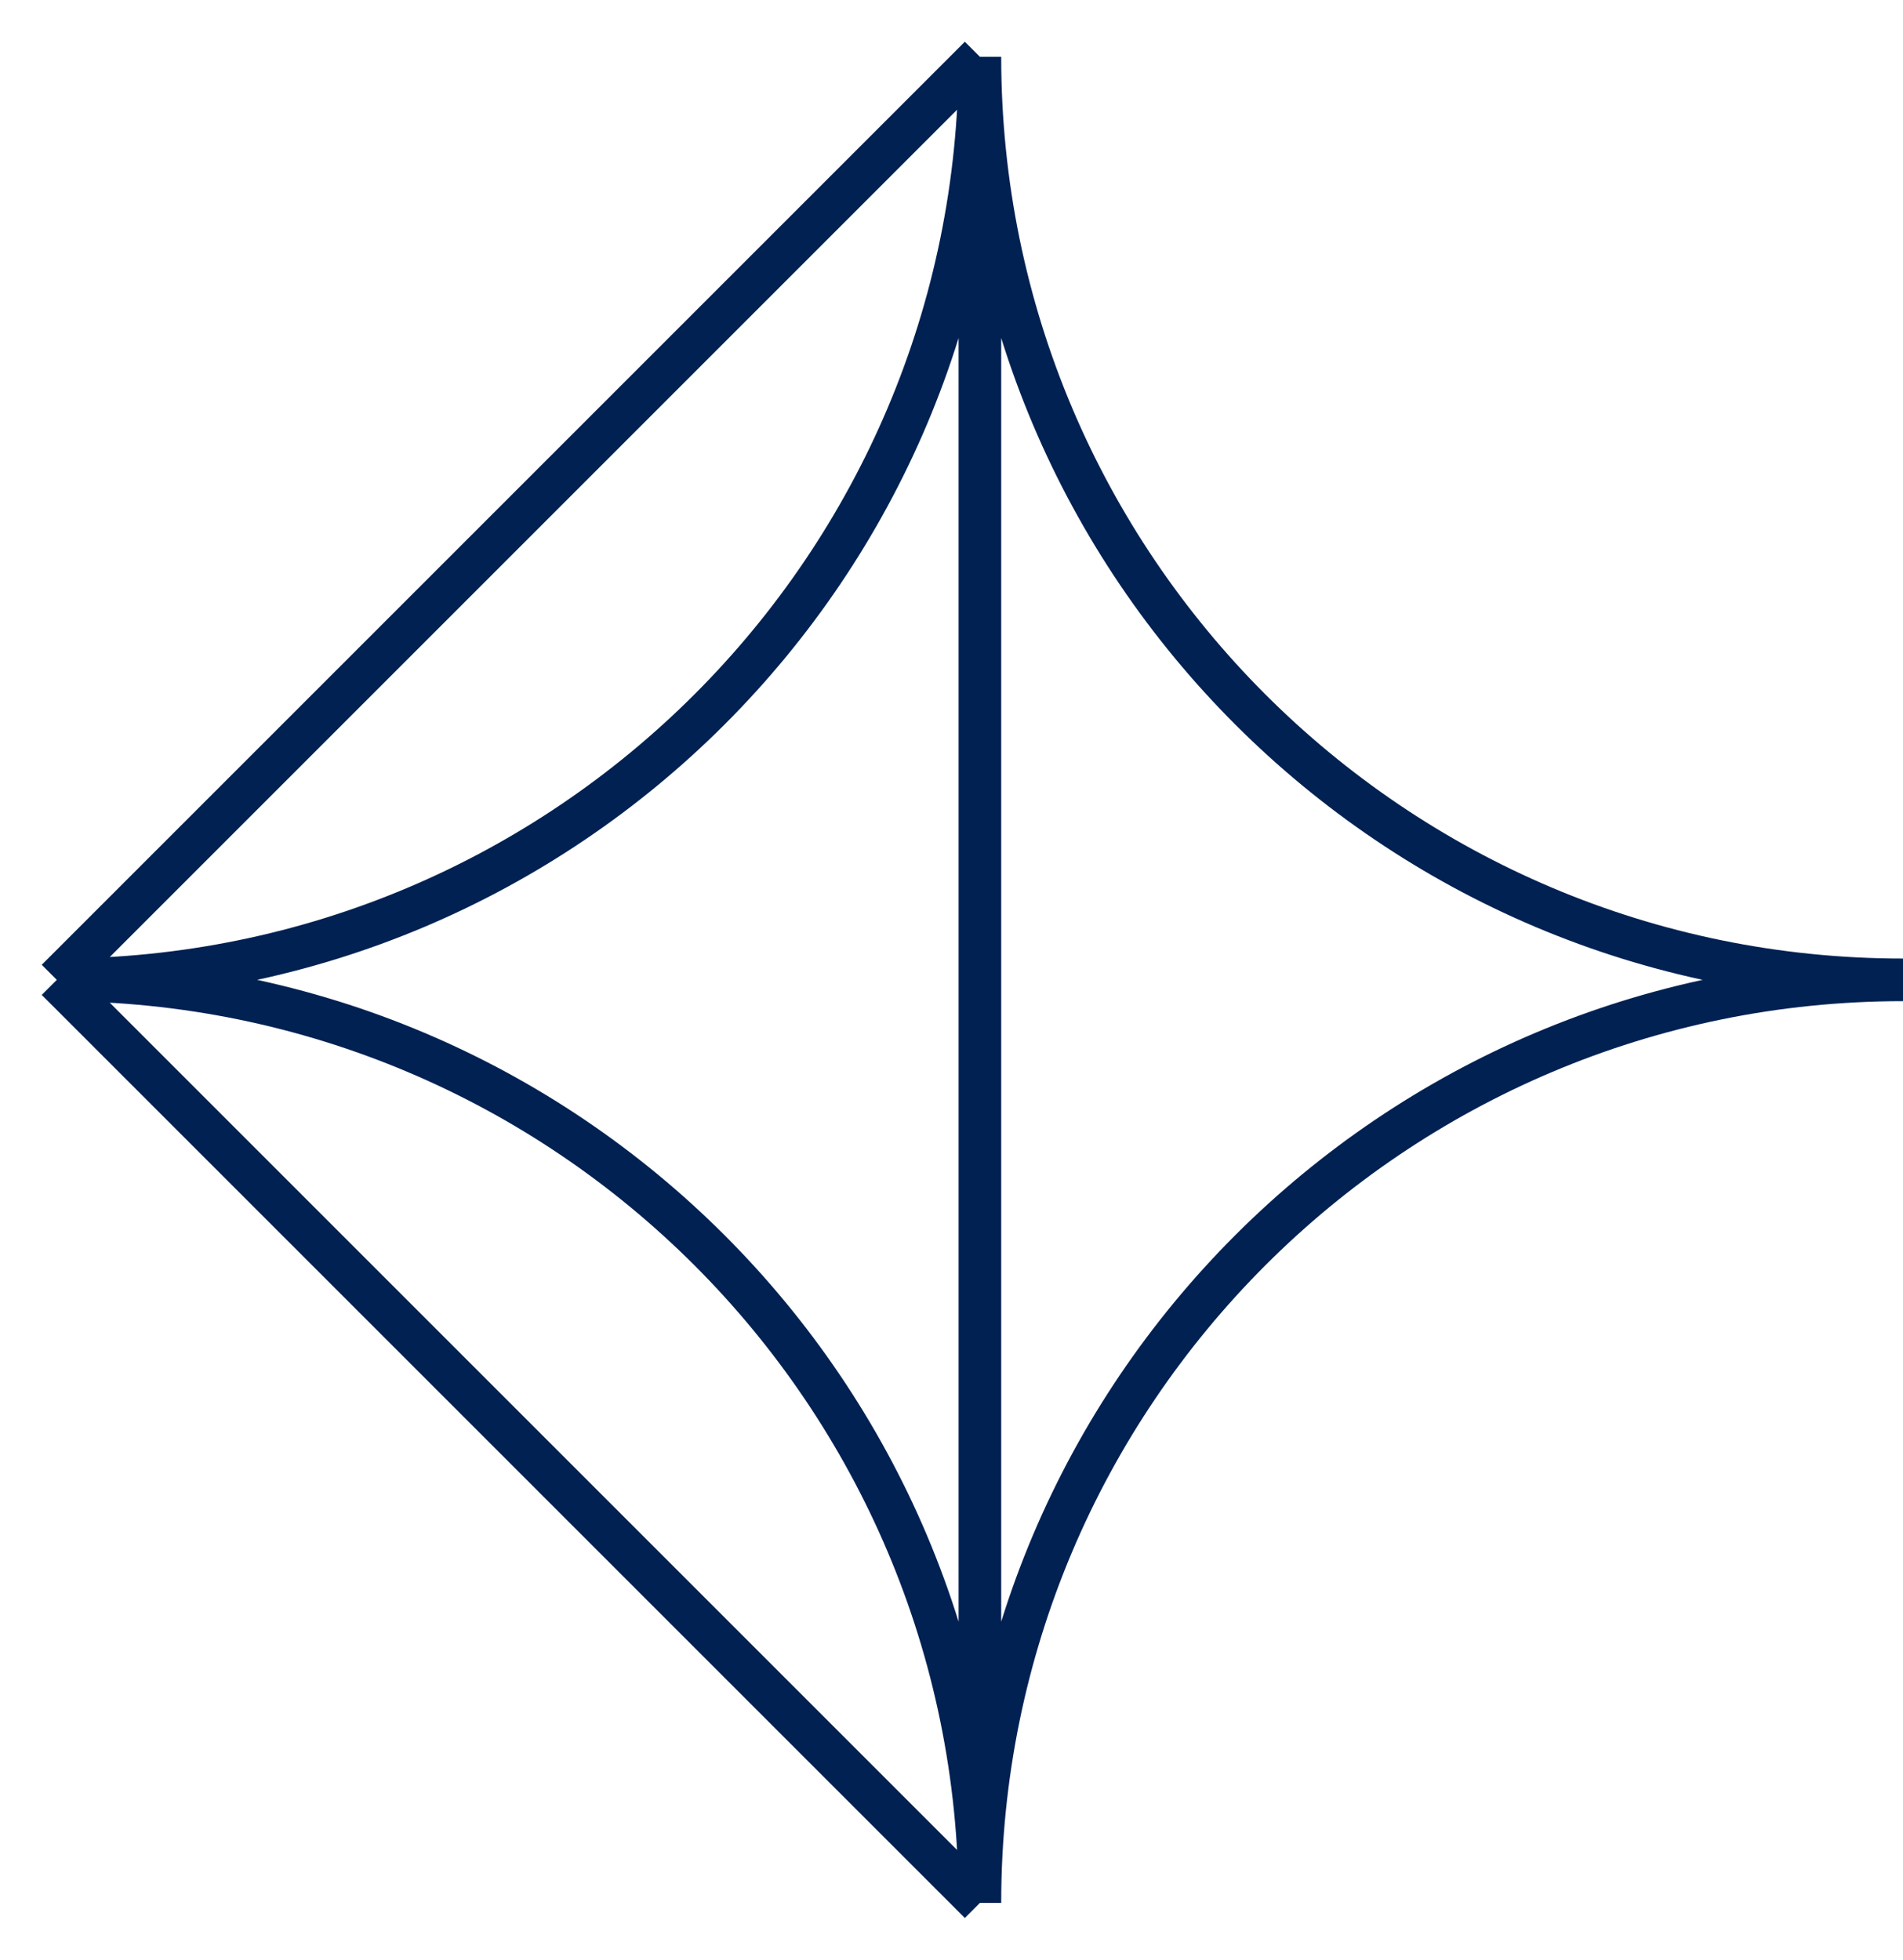
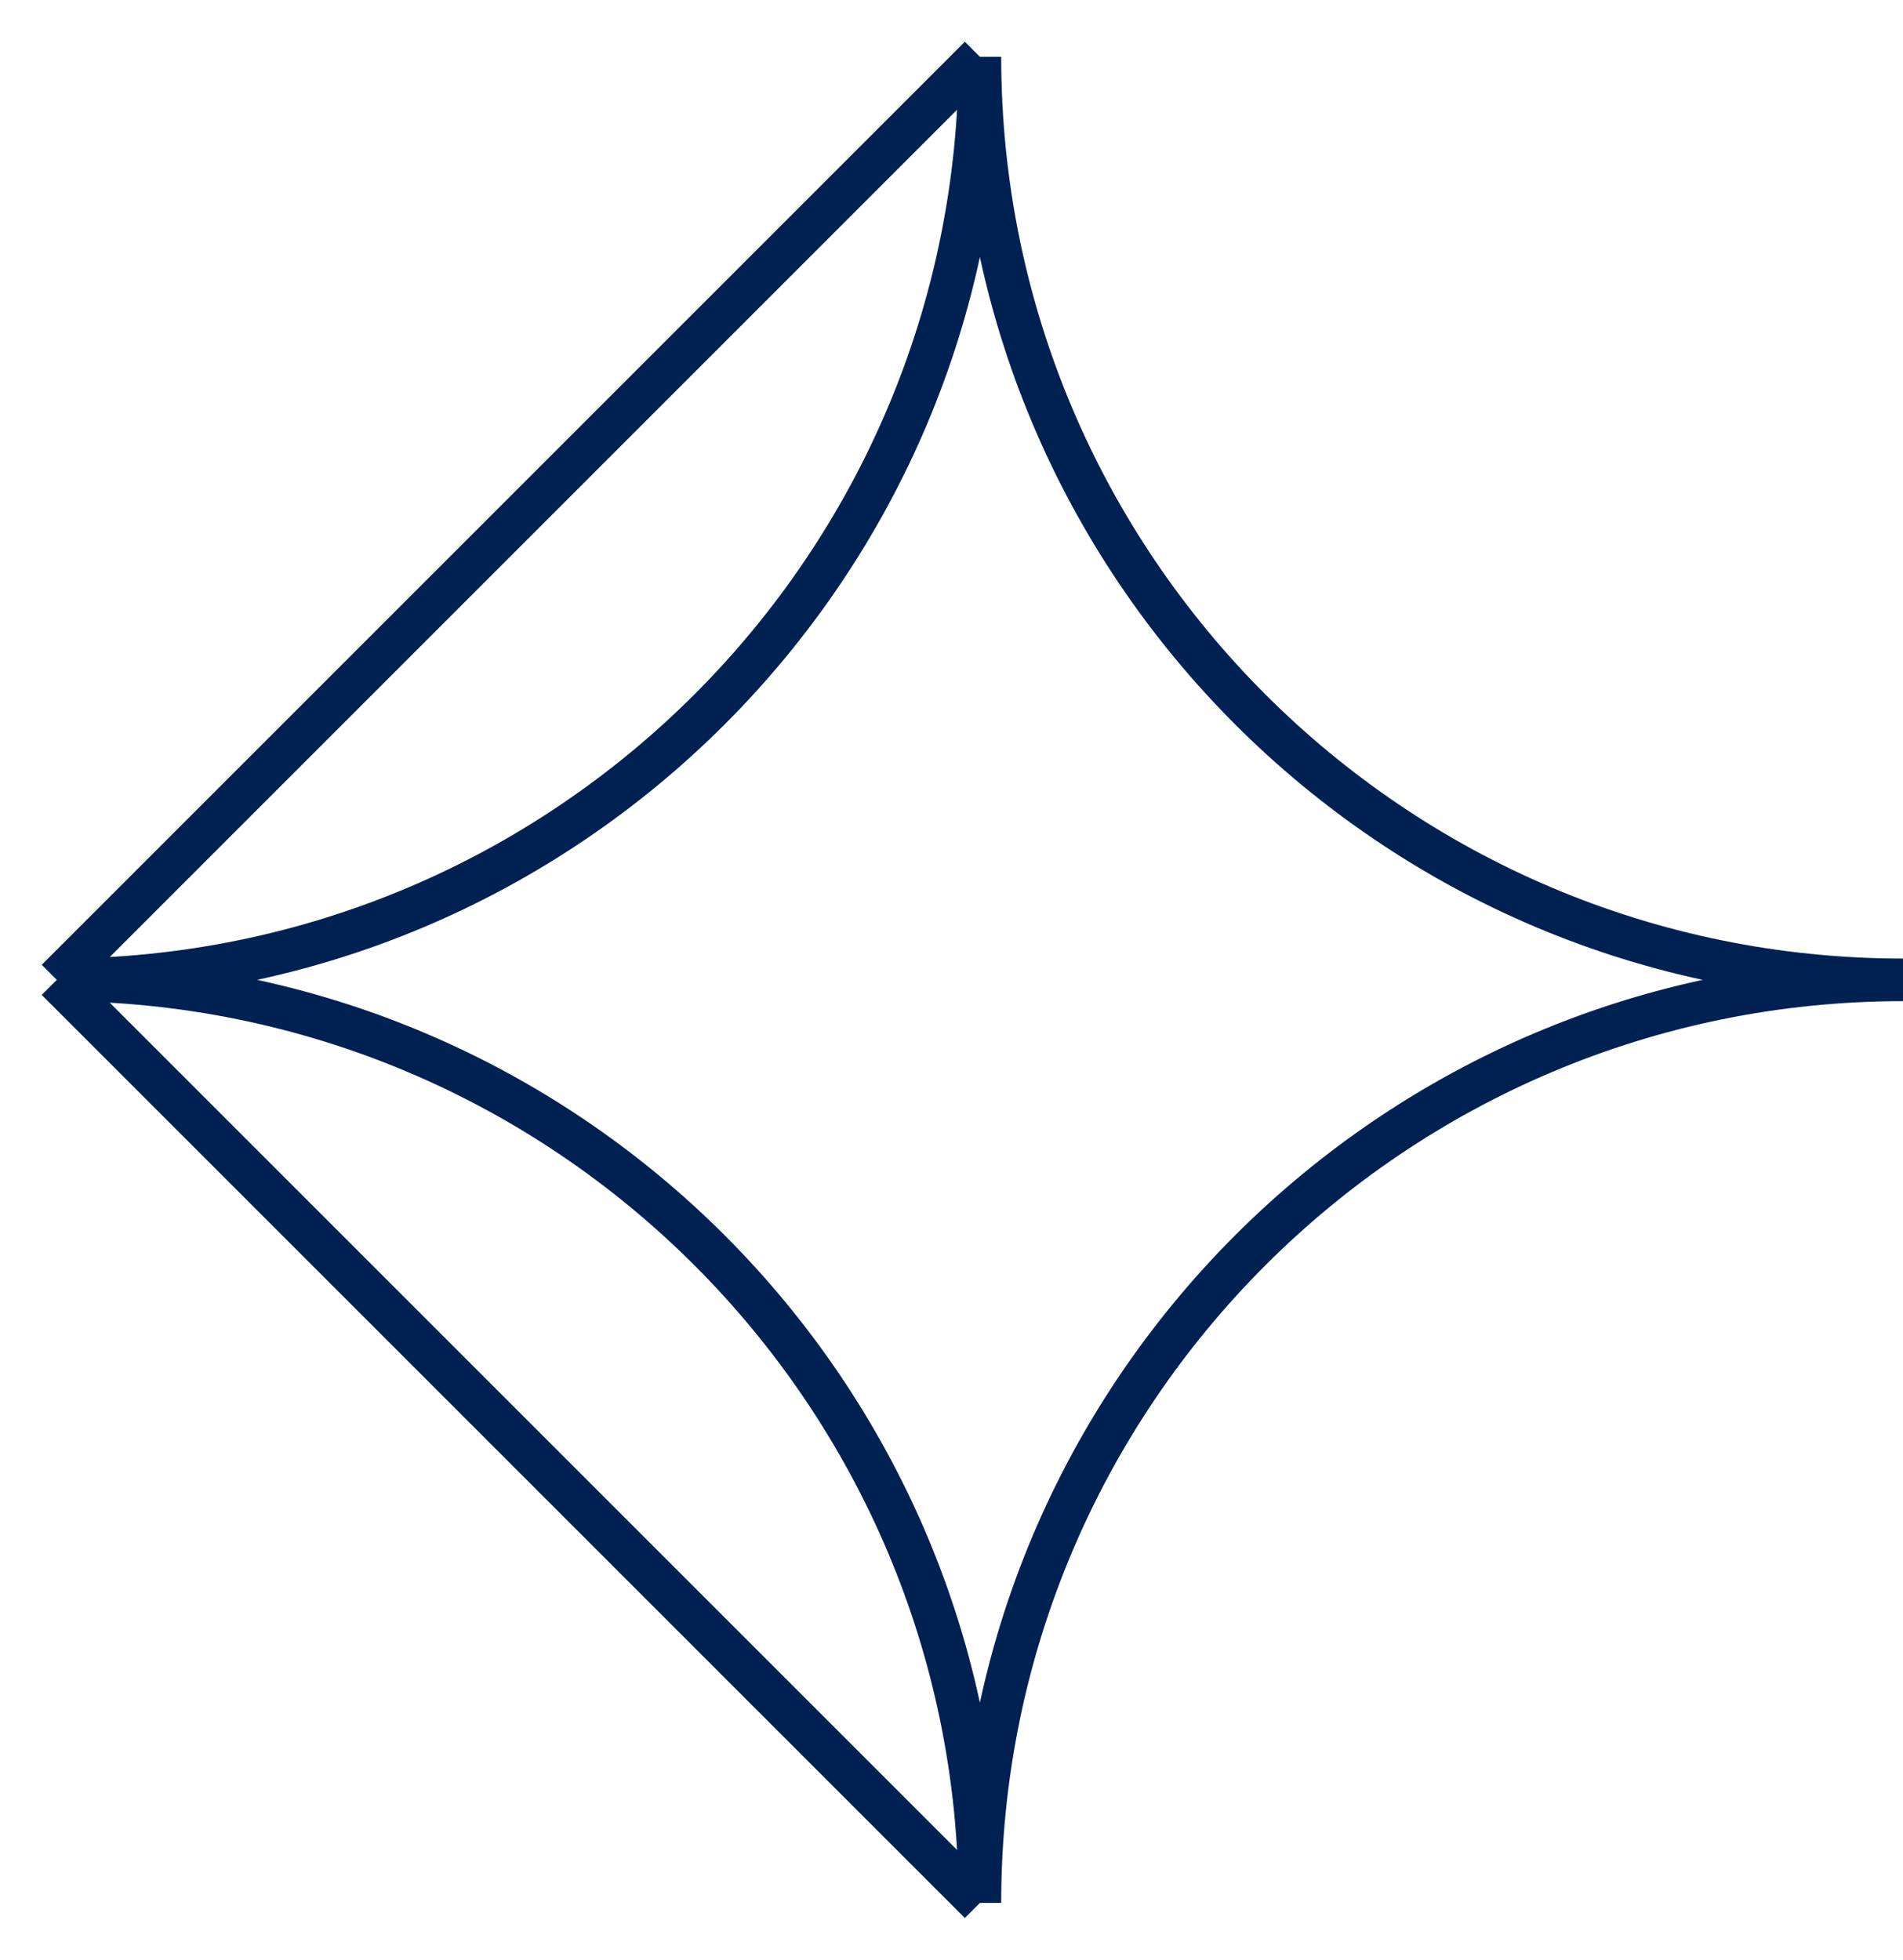
<svg xmlns="http://www.w3.org/2000/svg" width="67" height="69" viewBox="0 0 67 69" fill="none">
-   <path d="M34.5 67C34.5 49.054 49.054 34.5 67 34.5C49.054 34.5 34.5 19.946 34.5 2M34.5 67C34.5 49.054 19.946 34.5 2 34.5M34.5 67L2 34.5M34.5 67V2M2 34.5C19.946 34.5 34.5 19.946 34.5 2M2 34.5L34.5 2" stroke="#002152" stroke-width="1.5" />
+   <path d="M34.5 67C34.5 49.054 49.054 34.5 67 34.5C49.054 34.5 34.5 19.946 34.5 2M34.5 67C34.5 49.054 19.946 34.5 2 34.5M34.5 67L2 34.5M34.5 67M2 34.5C19.946 34.5 34.5 19.946 34.5 2M2 34.5L34.5 2" stroke="#002152" stroke-width="1.5" />
</svg>